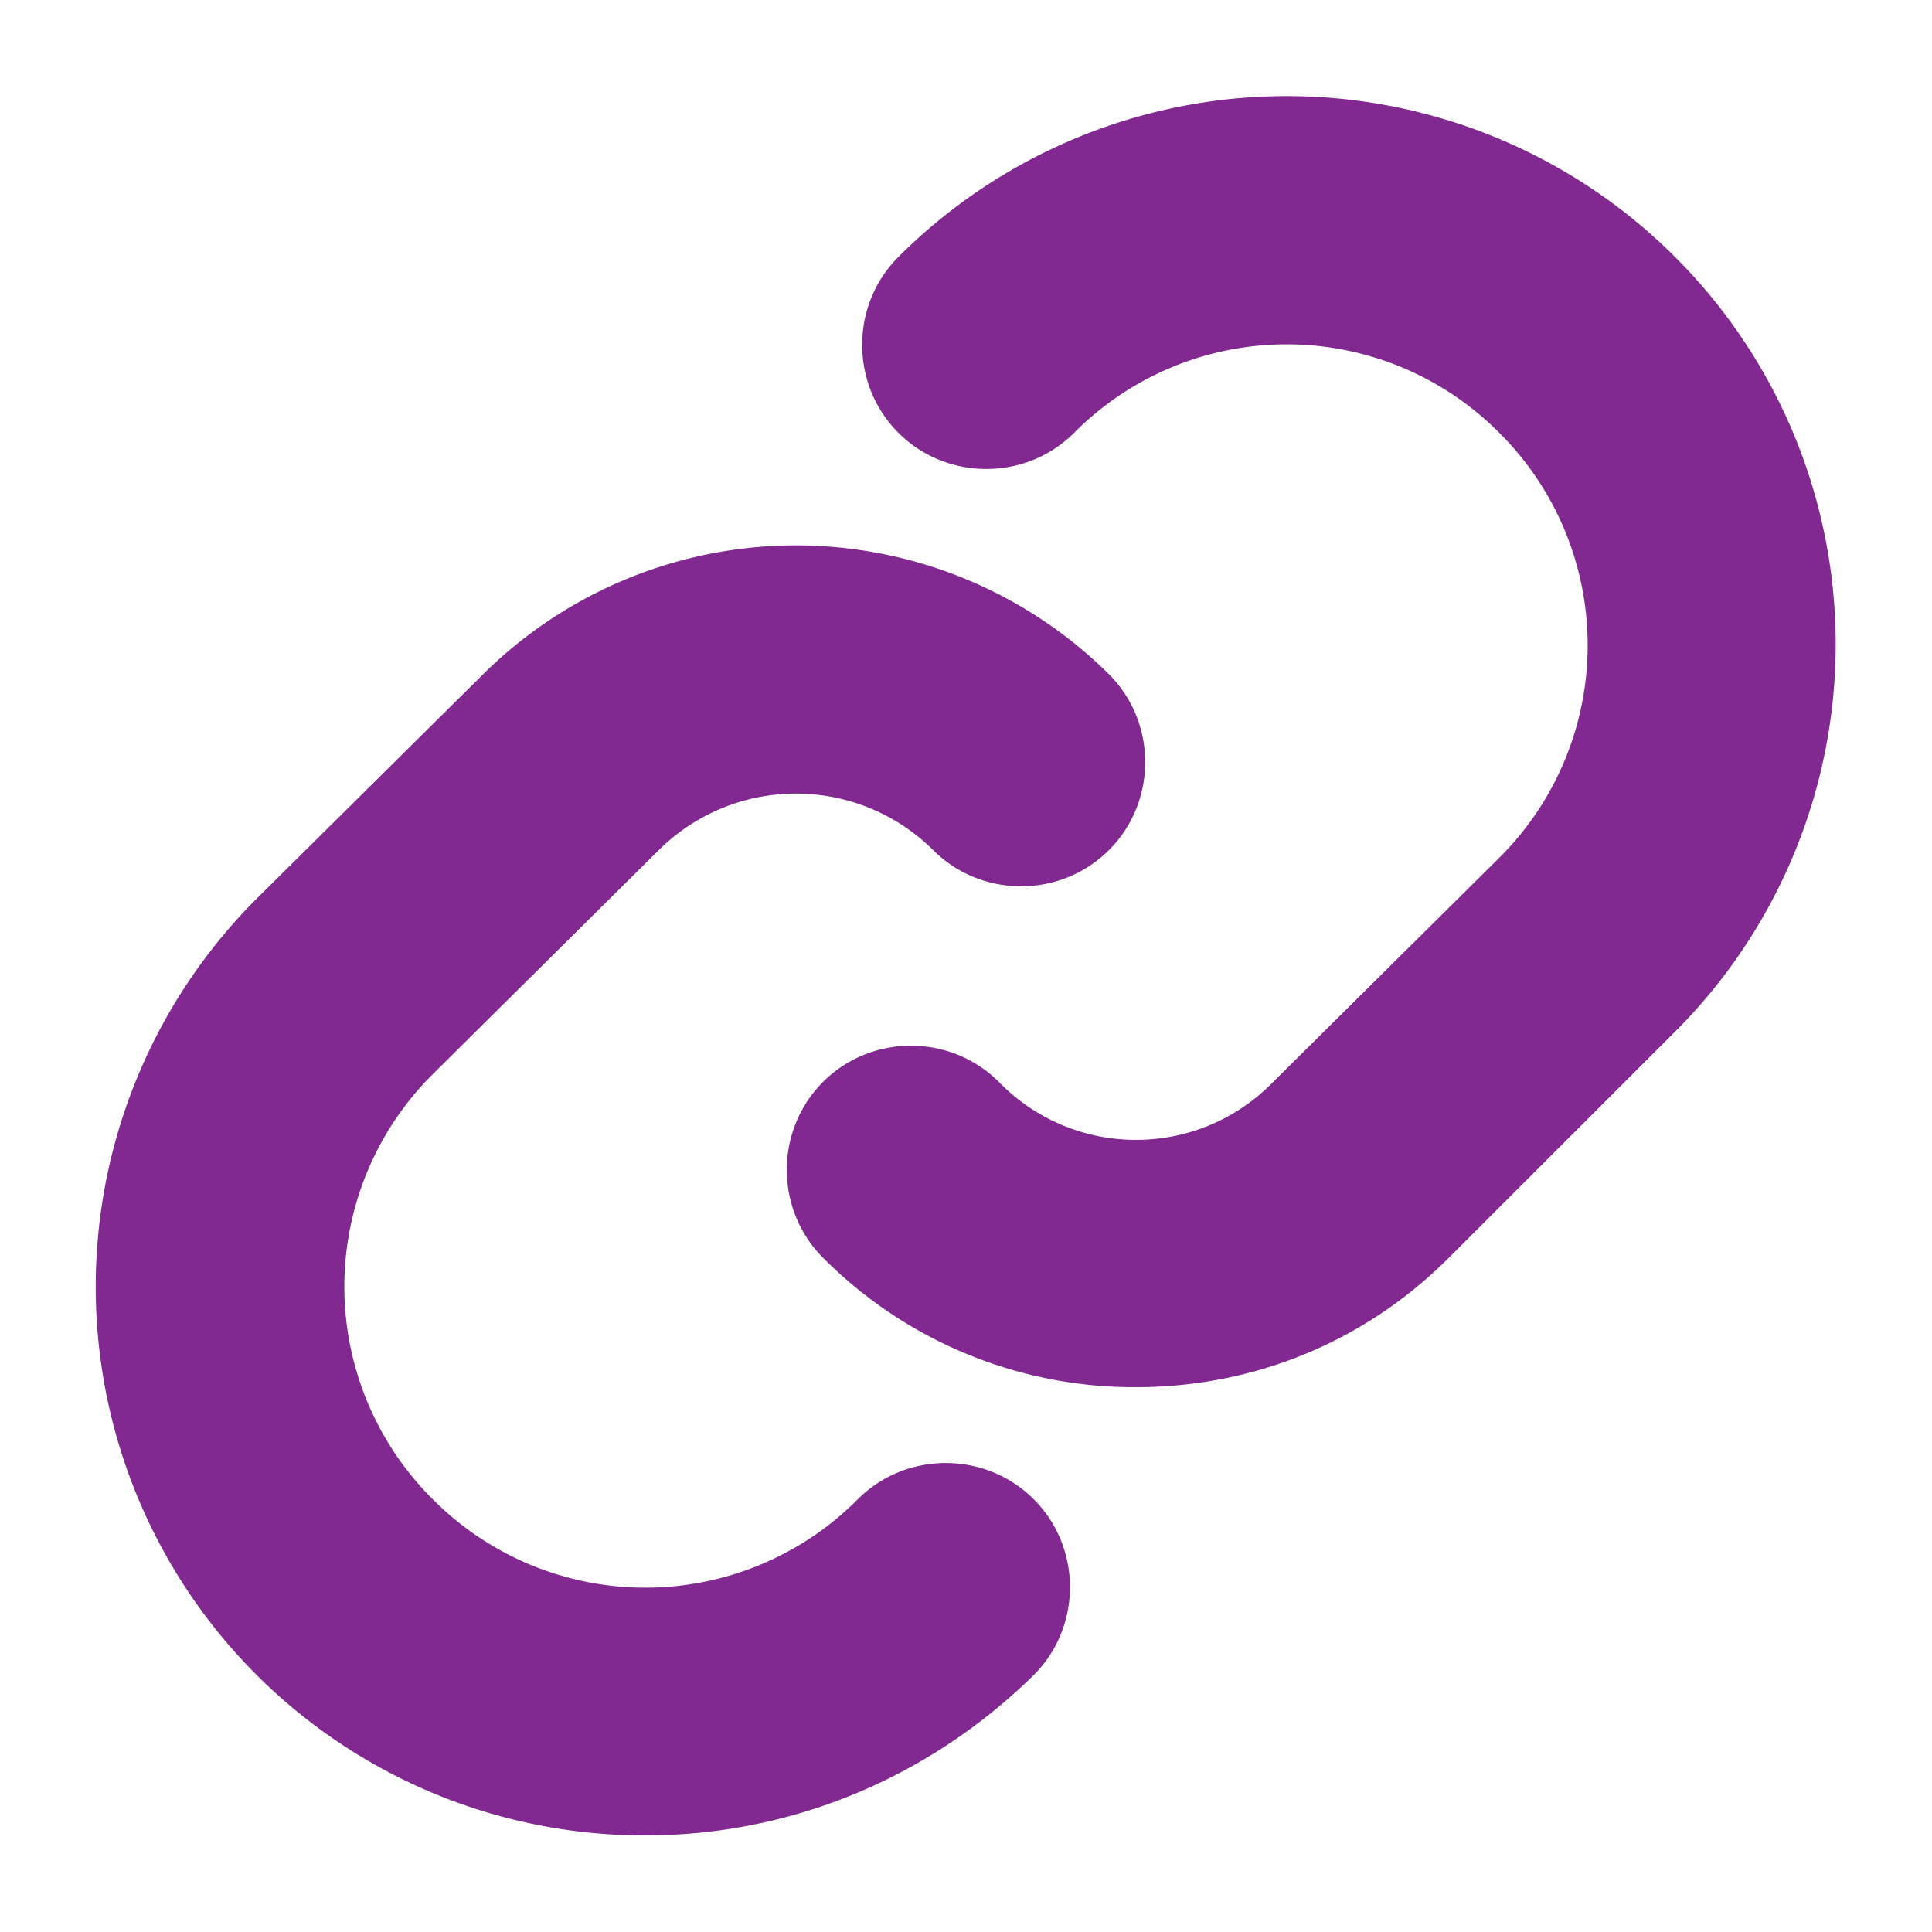
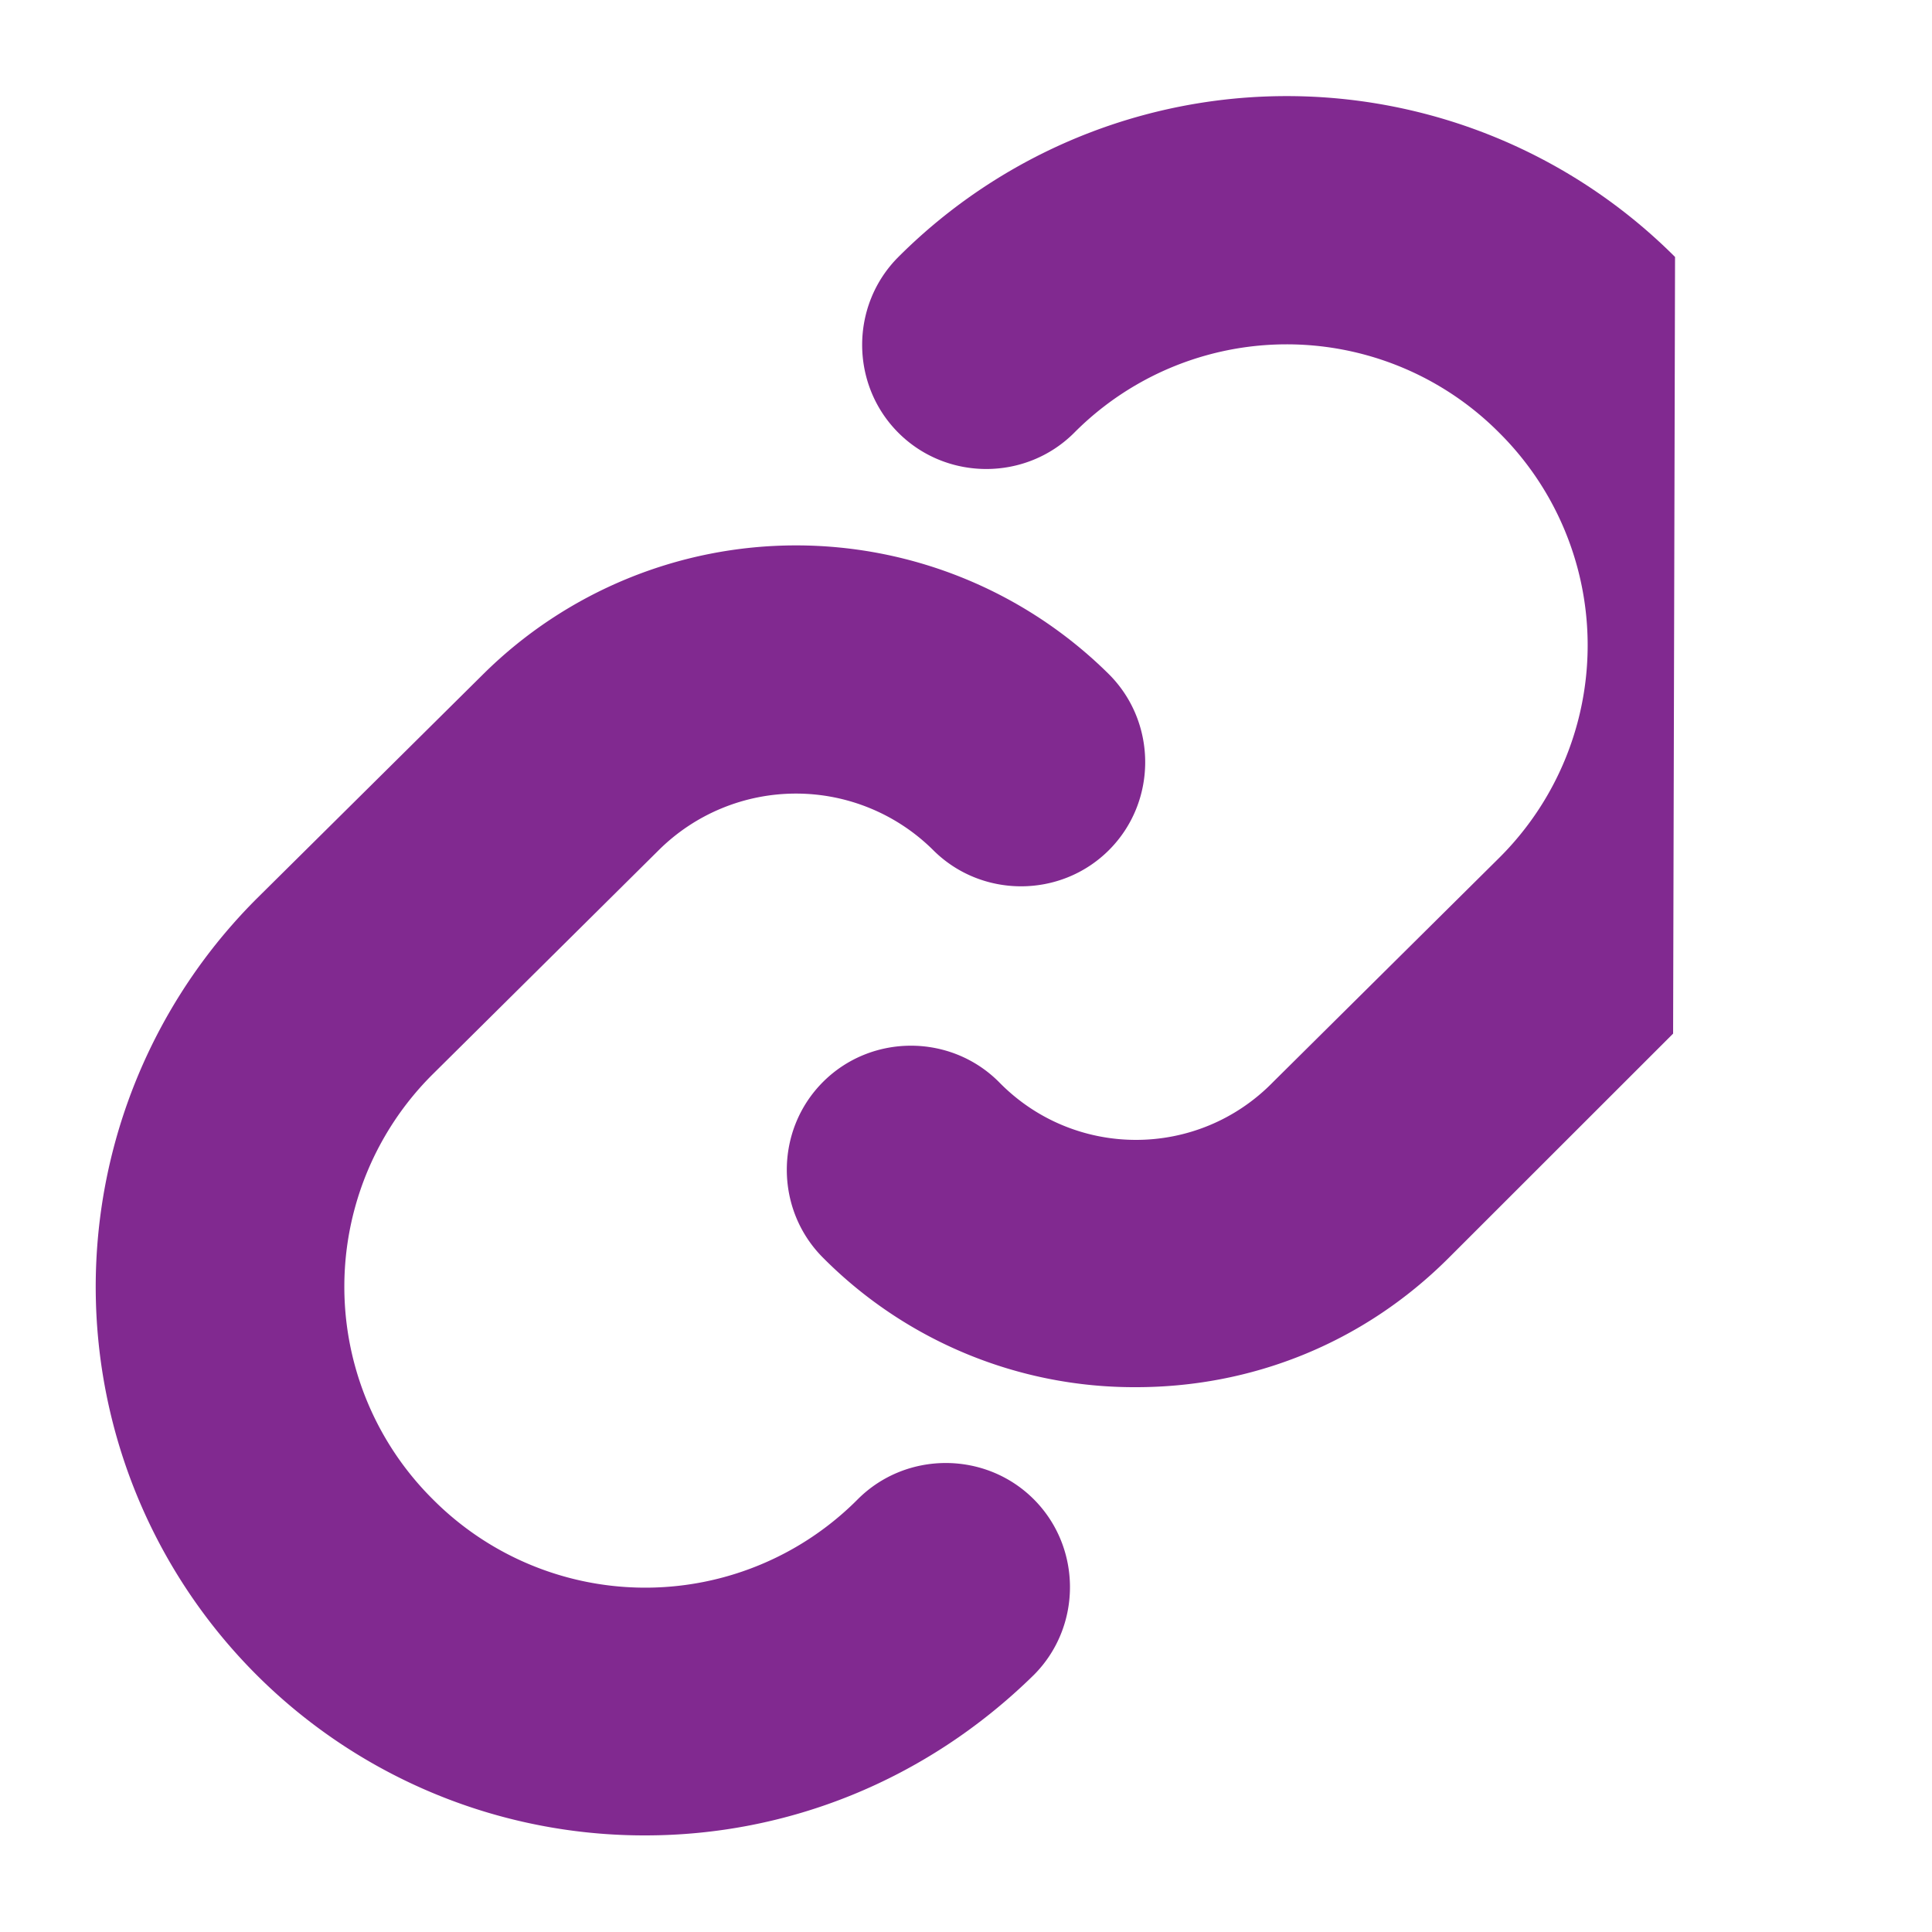
<svg xmlns="http://www.w3.org/2000/svg" width="16" height="16" fill="none">
-   <path d="M7.104 12.416a2.481 2.481 0 01-3.52 0 2.481 2.481 0 010-3.52L5.456 7.04a1.613 1.613 0 012.272 0c.4.4 1.056.4 1.456 0 .4-.4.4-1.056 0-1.456a3.68 3.68 0 00-5.183 0L2.128 7.44a4.543 4.543 0 003.216 7.76c1.169 0 2.32-.448 3.217-1.328.4-.4.4-1.056 0-1.456-.4-.4-1.057-.4-1.457 0zm6.768-10.288a4.548 4.548 0 00-6.432 0c-.4.4-.4 1.056 0 1.456.4.4 1.056.4 1.456 0a2.481 2.481 0 013.52 0 2.481 2.481 0 010 3.52L10.544 8.96c-.624.64-1.648.64-2.272 0-.4-.4-1.056-.4-1.456 0-.4.4-.4 1.056 0 1.456a3.632 3.632 0 002.592 1.072c.943 0 1.871-.352 2.591-1.072l1.857-1.856a4.533 4.533 0 00.016-6.432z" fill="#812990" />
+   <path d="M7.104 12.416a2.481 2.481 0 01-3.52 0 2.481 2.481 0 010-3.52L5.456 7.04a1.613 1.613 0 012.272 0c.4.4 1.056.4 1.456 0 .4-.4.4-1.056 0-1.456a3.68 3.68 0 00-5.183 0L2.128 7.44a4.543 4.543 0 003.216 7.76c1.169 0 2.32-.448 3.217-1.328.4-.4.4-1.056 0-1.456-.4-.4-1.057-.4-1.457 0zm6.768-10.288a4.548 4.548 0 00-6.432 0c-.4.4-.4 1.056 0 1.456.4.4 1.056.4 1.456 0a2.481 2.481 0 013.52 0 2.481 2.481 0 010 3.52L10.544 8.96c-.624.64-1.648.64-2.272 0-.4-.4-1.056-.4-1.456 0-.4.4-.4 1.056 0 1.456a3.632 3.632 0 002.592 1.072c.943 0 1.871-.352 2.591-1.072l1.857-1.856z" fill="#812990" />
</svg>